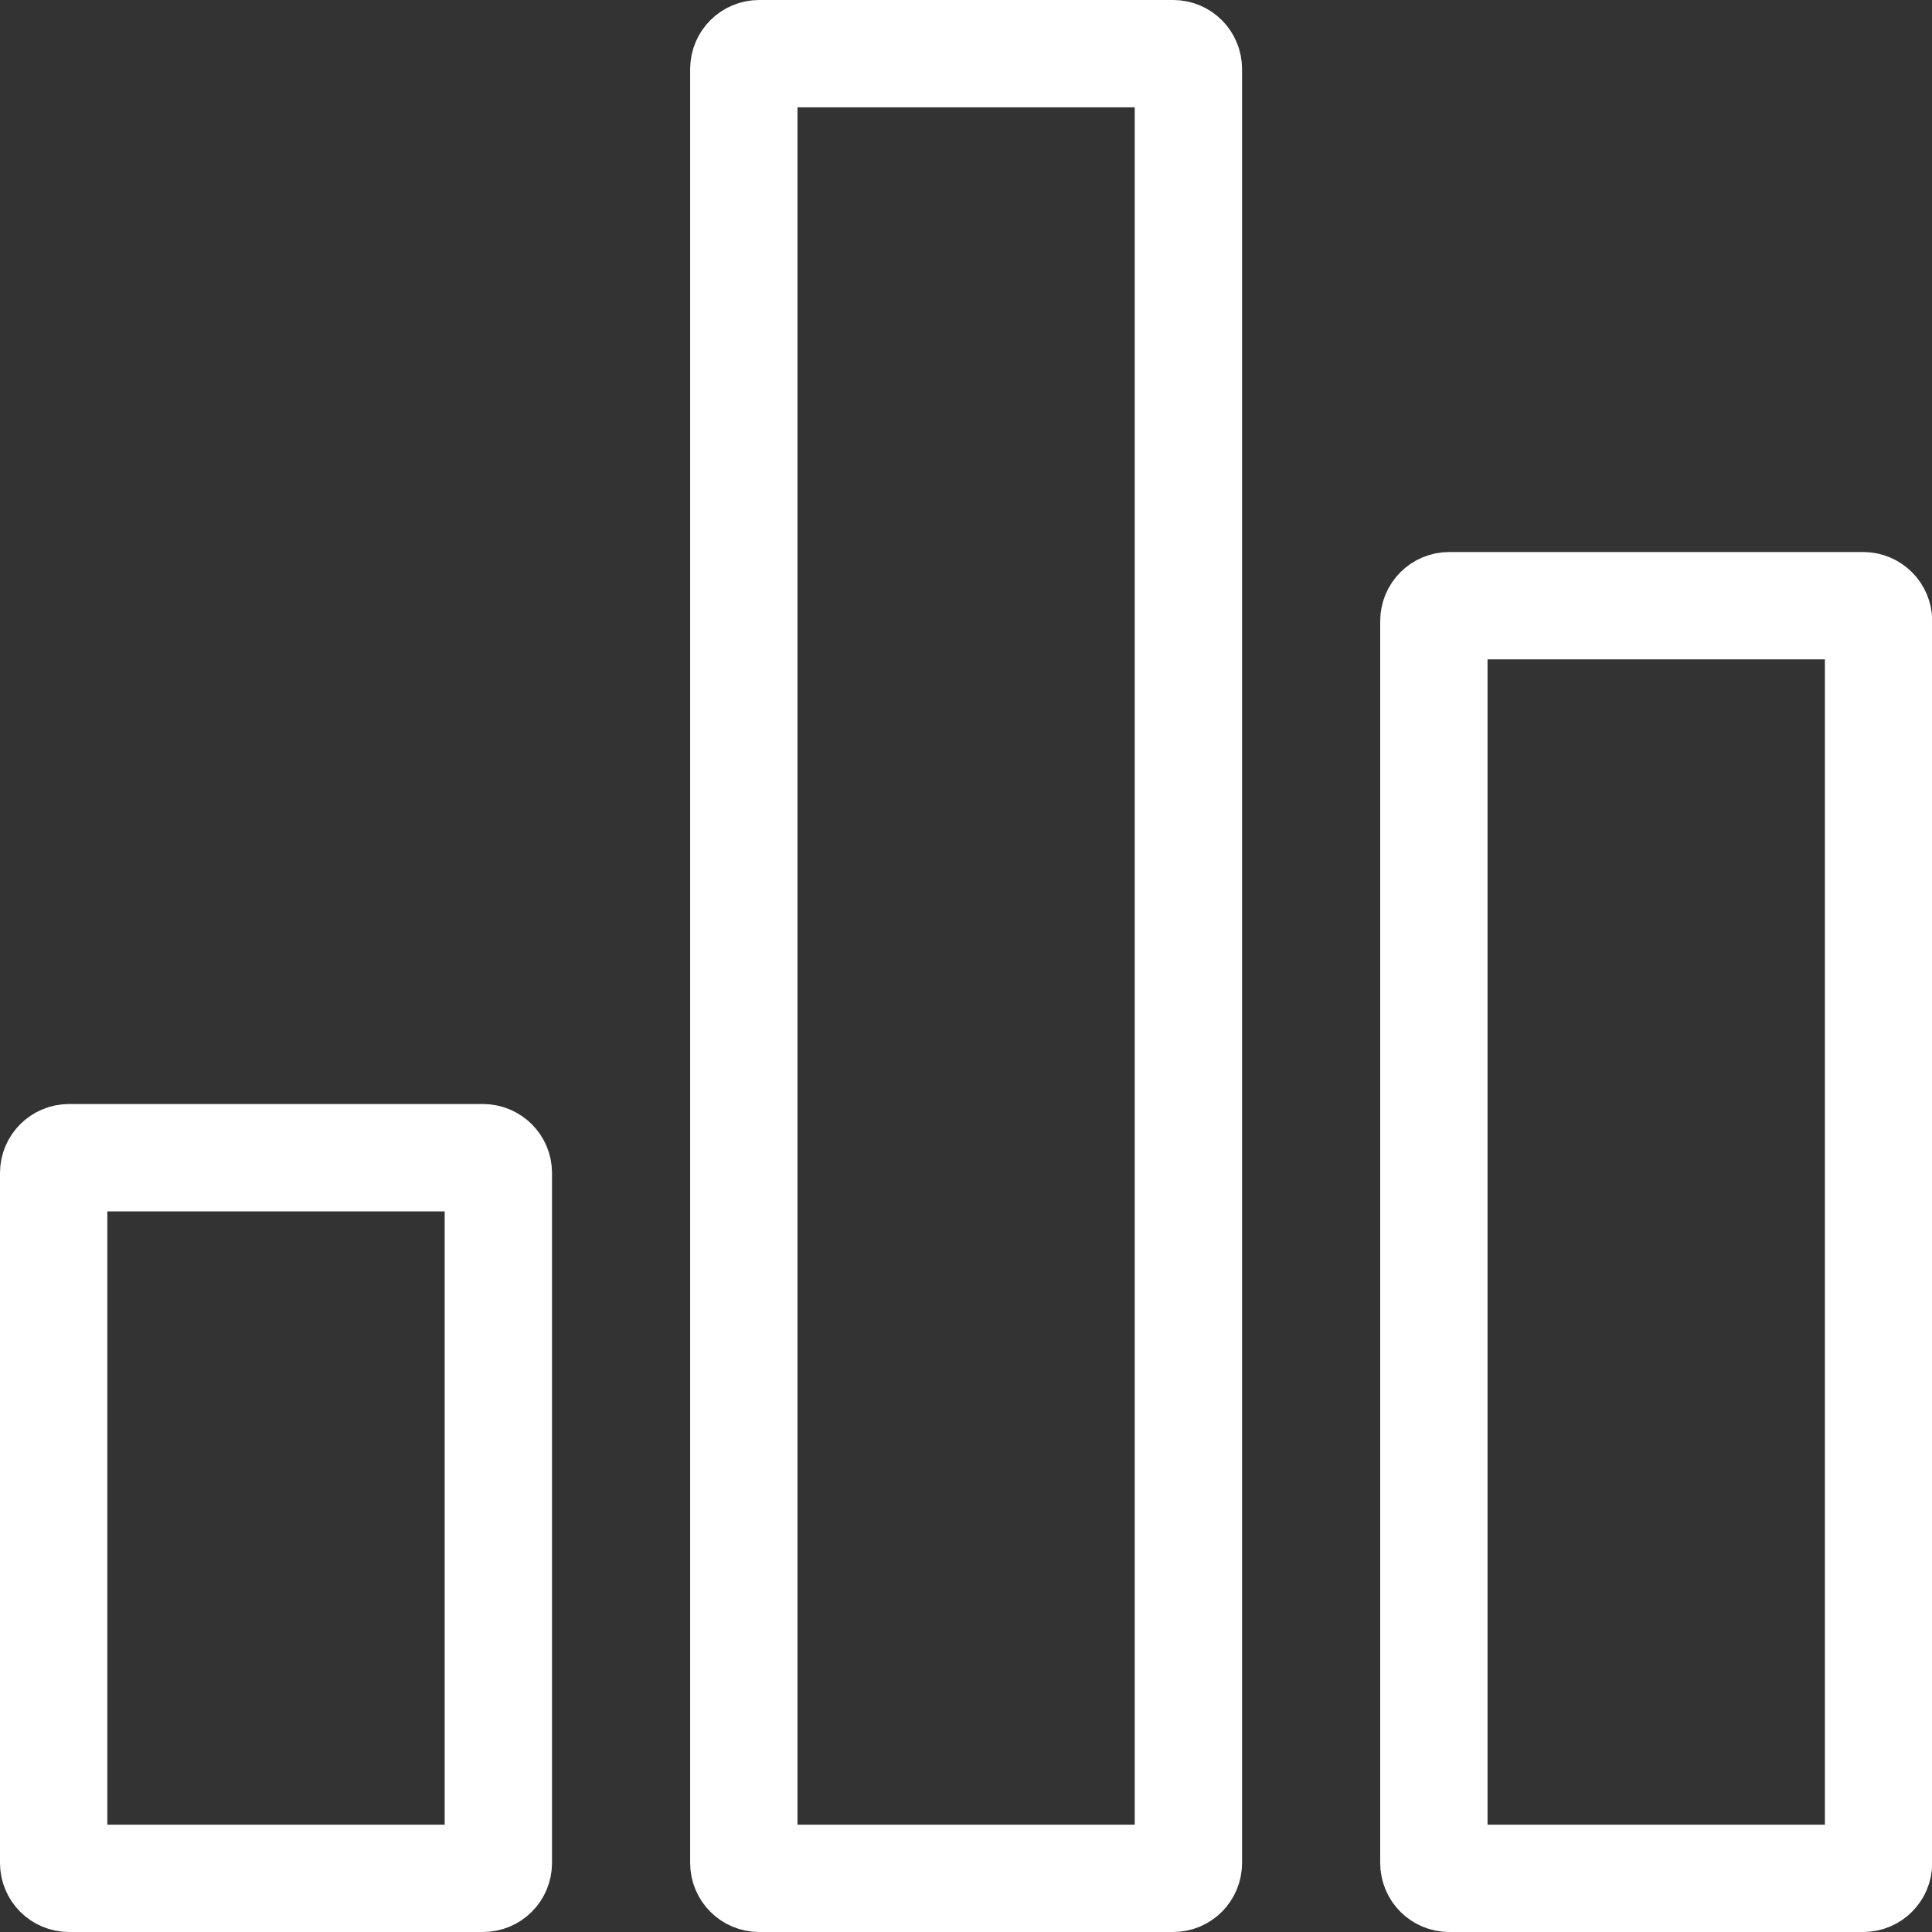
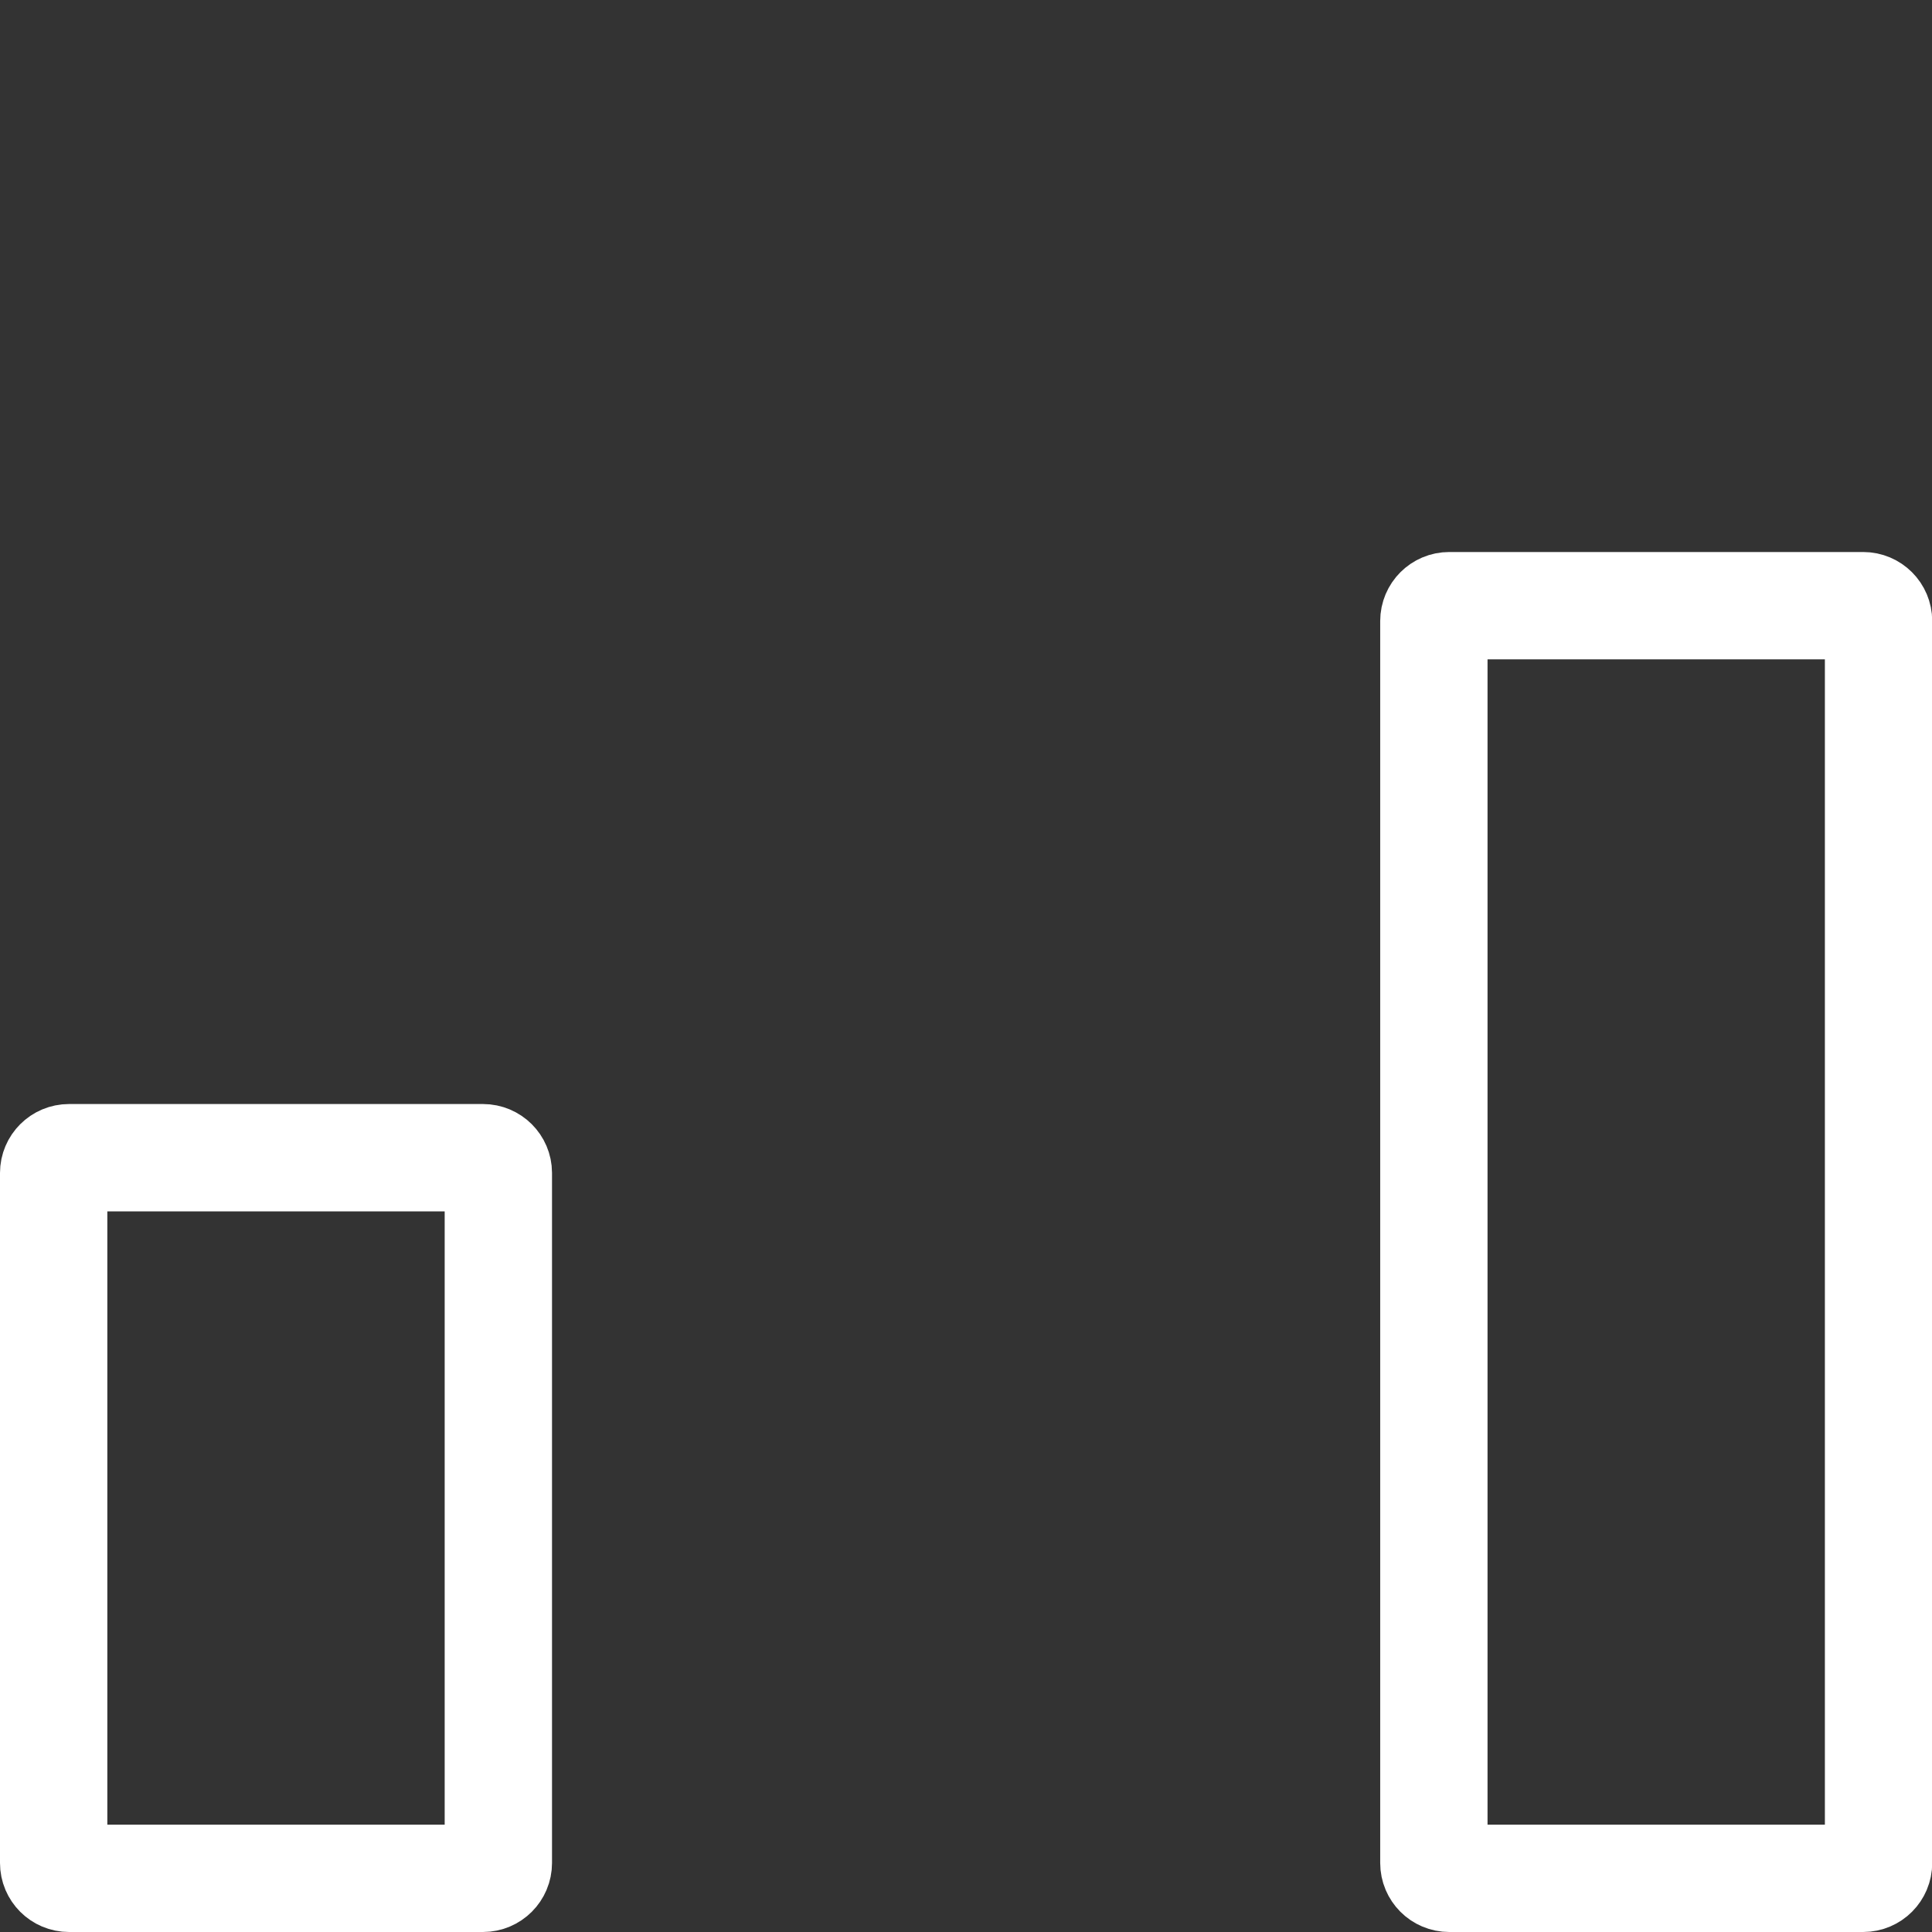
<svg xmlns="http://www.w3.org/2000/svg" width="18" height="18" viewBox="0 0 18 18" fill="none">
  <rect x="0" y="0" width="18" height="18" fill="#333333" stroke="none" />
  <path d="M0.643 10.786H4.5C4.579 10.786 4.643 10.85 4.643 10.928V17.357C4.643 17.436 4.579 17.5 4.5 17.5H0.643C0.564 17.5 0.5 17.436 0.5 17.357V10.928C0.5 10.85 0.564 10.786 0.643 10.786Z" stroke="white" />
  <path d="M13.502 5.643H17.359C17.438 5.643 17.502 5.707 17.502 5.786V17.357C17.502 17.436 17.438 17.5 17.359 17.5H13.502C13.423 17.5 13.359 17.436 13.359 17.357V5.786C13.359 5.707 13.423 5.643 13.502 5.643Z" stroke="white" />
-   <path d="M7.073 0.5H10.93C11.009 0.5 11.072 0.564 11.072 0.643V17.357C11.072 17.436 11.009 17.5 10.93 17.5H7.073C6.994 17.5 6.93 17.436 6.93 17.357V0.643C6.93 0.564 6.994 0.5 7.073 0.5Z" stroke="white" />
</svg>